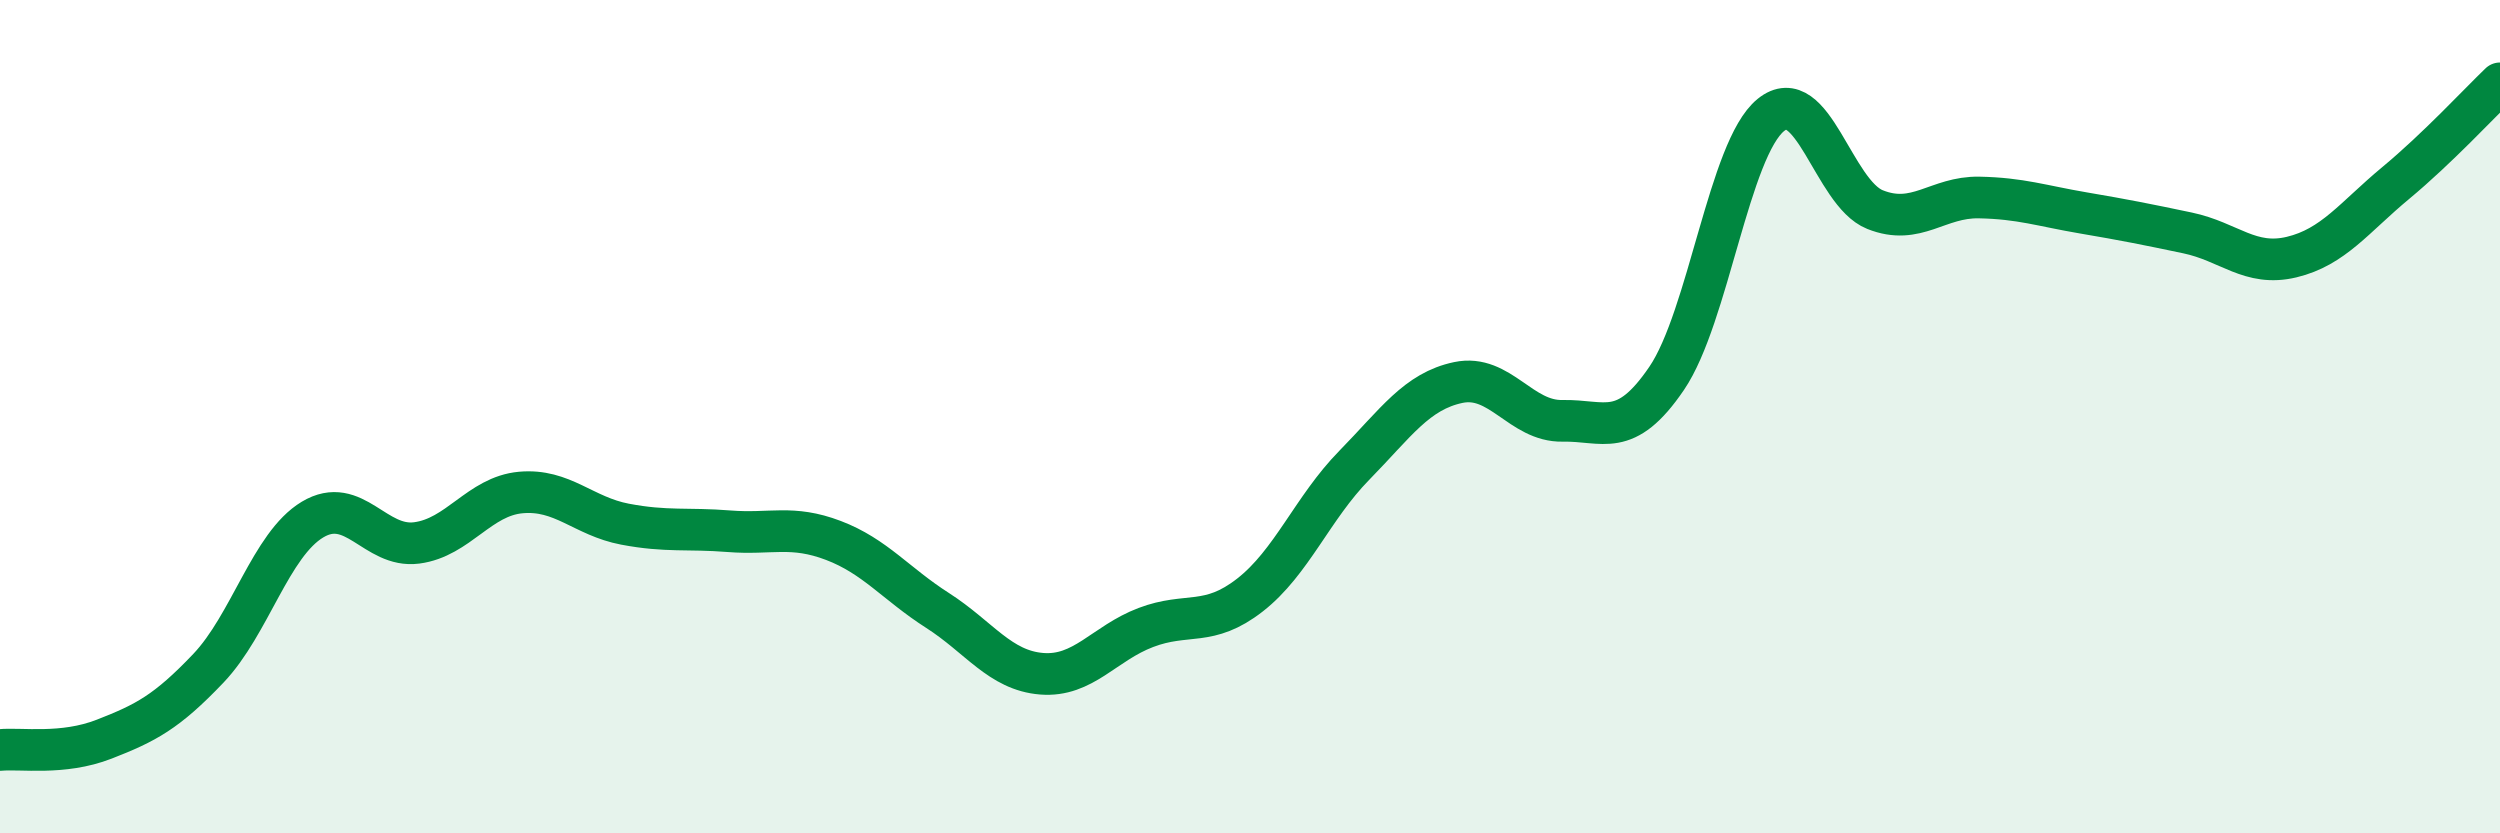
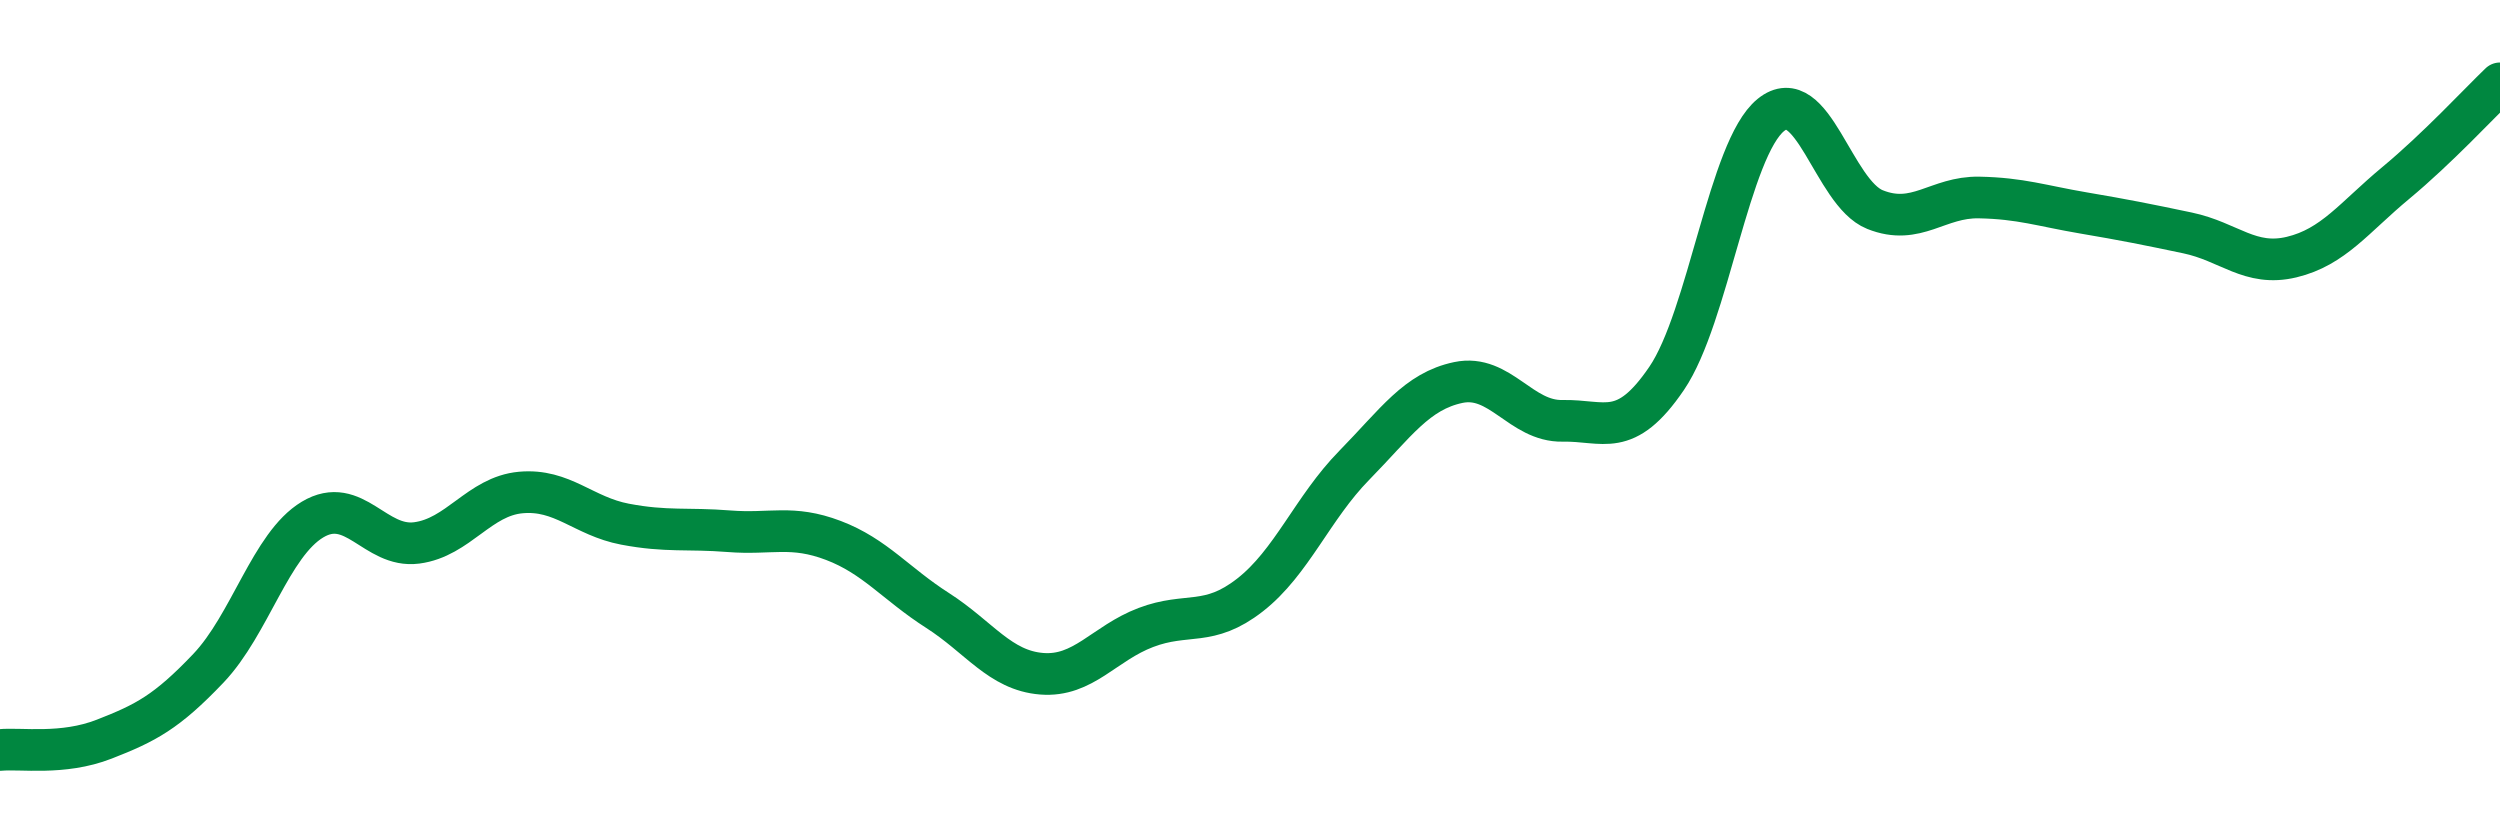
<svg xmlns="http://www.w3.org/2000/svg" width="60" height="20" viewBox="0 0 60 20">
-   <path d="M 0,18 C 0.5,17.95 1.5,18.13 2.5,17.74 C 3.5,17.35 4,17.09 5,16.04 C 6,14.99 6.5,13.07 7.5,12.47 C 8.5,11.87 9,13.16 10,13.03 C 11,12.9 11.5,11.91 12.5,11.82 C 13.5,11.73 14,12.39 15,12.58 C 16,12.77 16.5,12.67 17.5,12.75 C 18.5,12.83 19,12.59 20,12.97 C 21,13.35 21.5,14.01 22.5,14.65 C 23.5,15.29 24,16.09 25,16.17 C 26,16.25 26.5,15.44 27.5,15.06 C 28.5,14.68 29,15.06 30,14.28 C 31,13.5 31.5,12.19 32.5,11.17 C 33.5,10.15 34,9.39 35,9.18 C 36,8.97 36.5,10.12 37.5,10.1 C 38.5,10.08 39,10.55 40,9.08 C 41,7.61 41.5,3.57 42.5,2.76 C 43.5,1.95 44,4.63 45,5.03 C 46,5.43 46.5,4.72 47.5,4.74 C 48.5,4.76 49,4.94 50,5.11 C 51,5.28 51.5,5.38 52.5,5.59 C 53.5,5.8 54,6.41 55,6.17 C 56,5.93 56.5,5.22 57.5,4.39 C 58.5,3.56 59.5,2.48 60,2L60 20L0 20Z" fill="#008740" opacity="0.1" stroke-linecap="round" stroke-linejoin="round" />
  <path d="M 0,18 C 0.5,17.95 1.5,18.13 2.5,17.74 C 3.5,17.35 4,17.09 5,16.04 C 6,14.99 6.5,13.07 7.5,12.47 C 8.5,11.87 9,13.16 10,13.03 C 11,12.9 11.5,11.91 12.5,11.82 C 13.5,11.73 14,12.39 15,12.58 C 16,12.77 16.5,12.67 17.5,12.75 C 18.5,12.83 19,12.59 20,12.97 C 21,13.35 21.5,14.01 22.5,14.65 C 23.5,15.29 24,16.09 25,16.17 C 26,16.25 26.5,15.44 27.5,15.06 C 28.5,14.68 29,15.06 30,14.28 C 31,13.5 31.5,12.19 32.5,11.17 C 33.5,10.15 34,9.39 35,9.18 C 36,8.97 36.5,10.12 37.5,10.1 C 38.5,10.08 39,10.55 40,9.08 C 41,7.61 41.5,3.57 42.5,2.76 C 43.5,1.95 44,4.63 45,5.03 C 46,5.43 46.5,4.72 47.5,4.74 C 48.5,4.76 49,4.94 50,5.11 C 51,5.28 51.5,5.38 52.5,5.59 C 53.5,5.8 54,6.41 55,6.17 C 56,5.93 56.5,5.22 57.5,4.39 C 58.5,3.56 59.5,2.48 60,2" stroke="#008740" stroke-width="1" fill="none" stroke-linecap="round" stroke-linejoin="round" />
</svg>